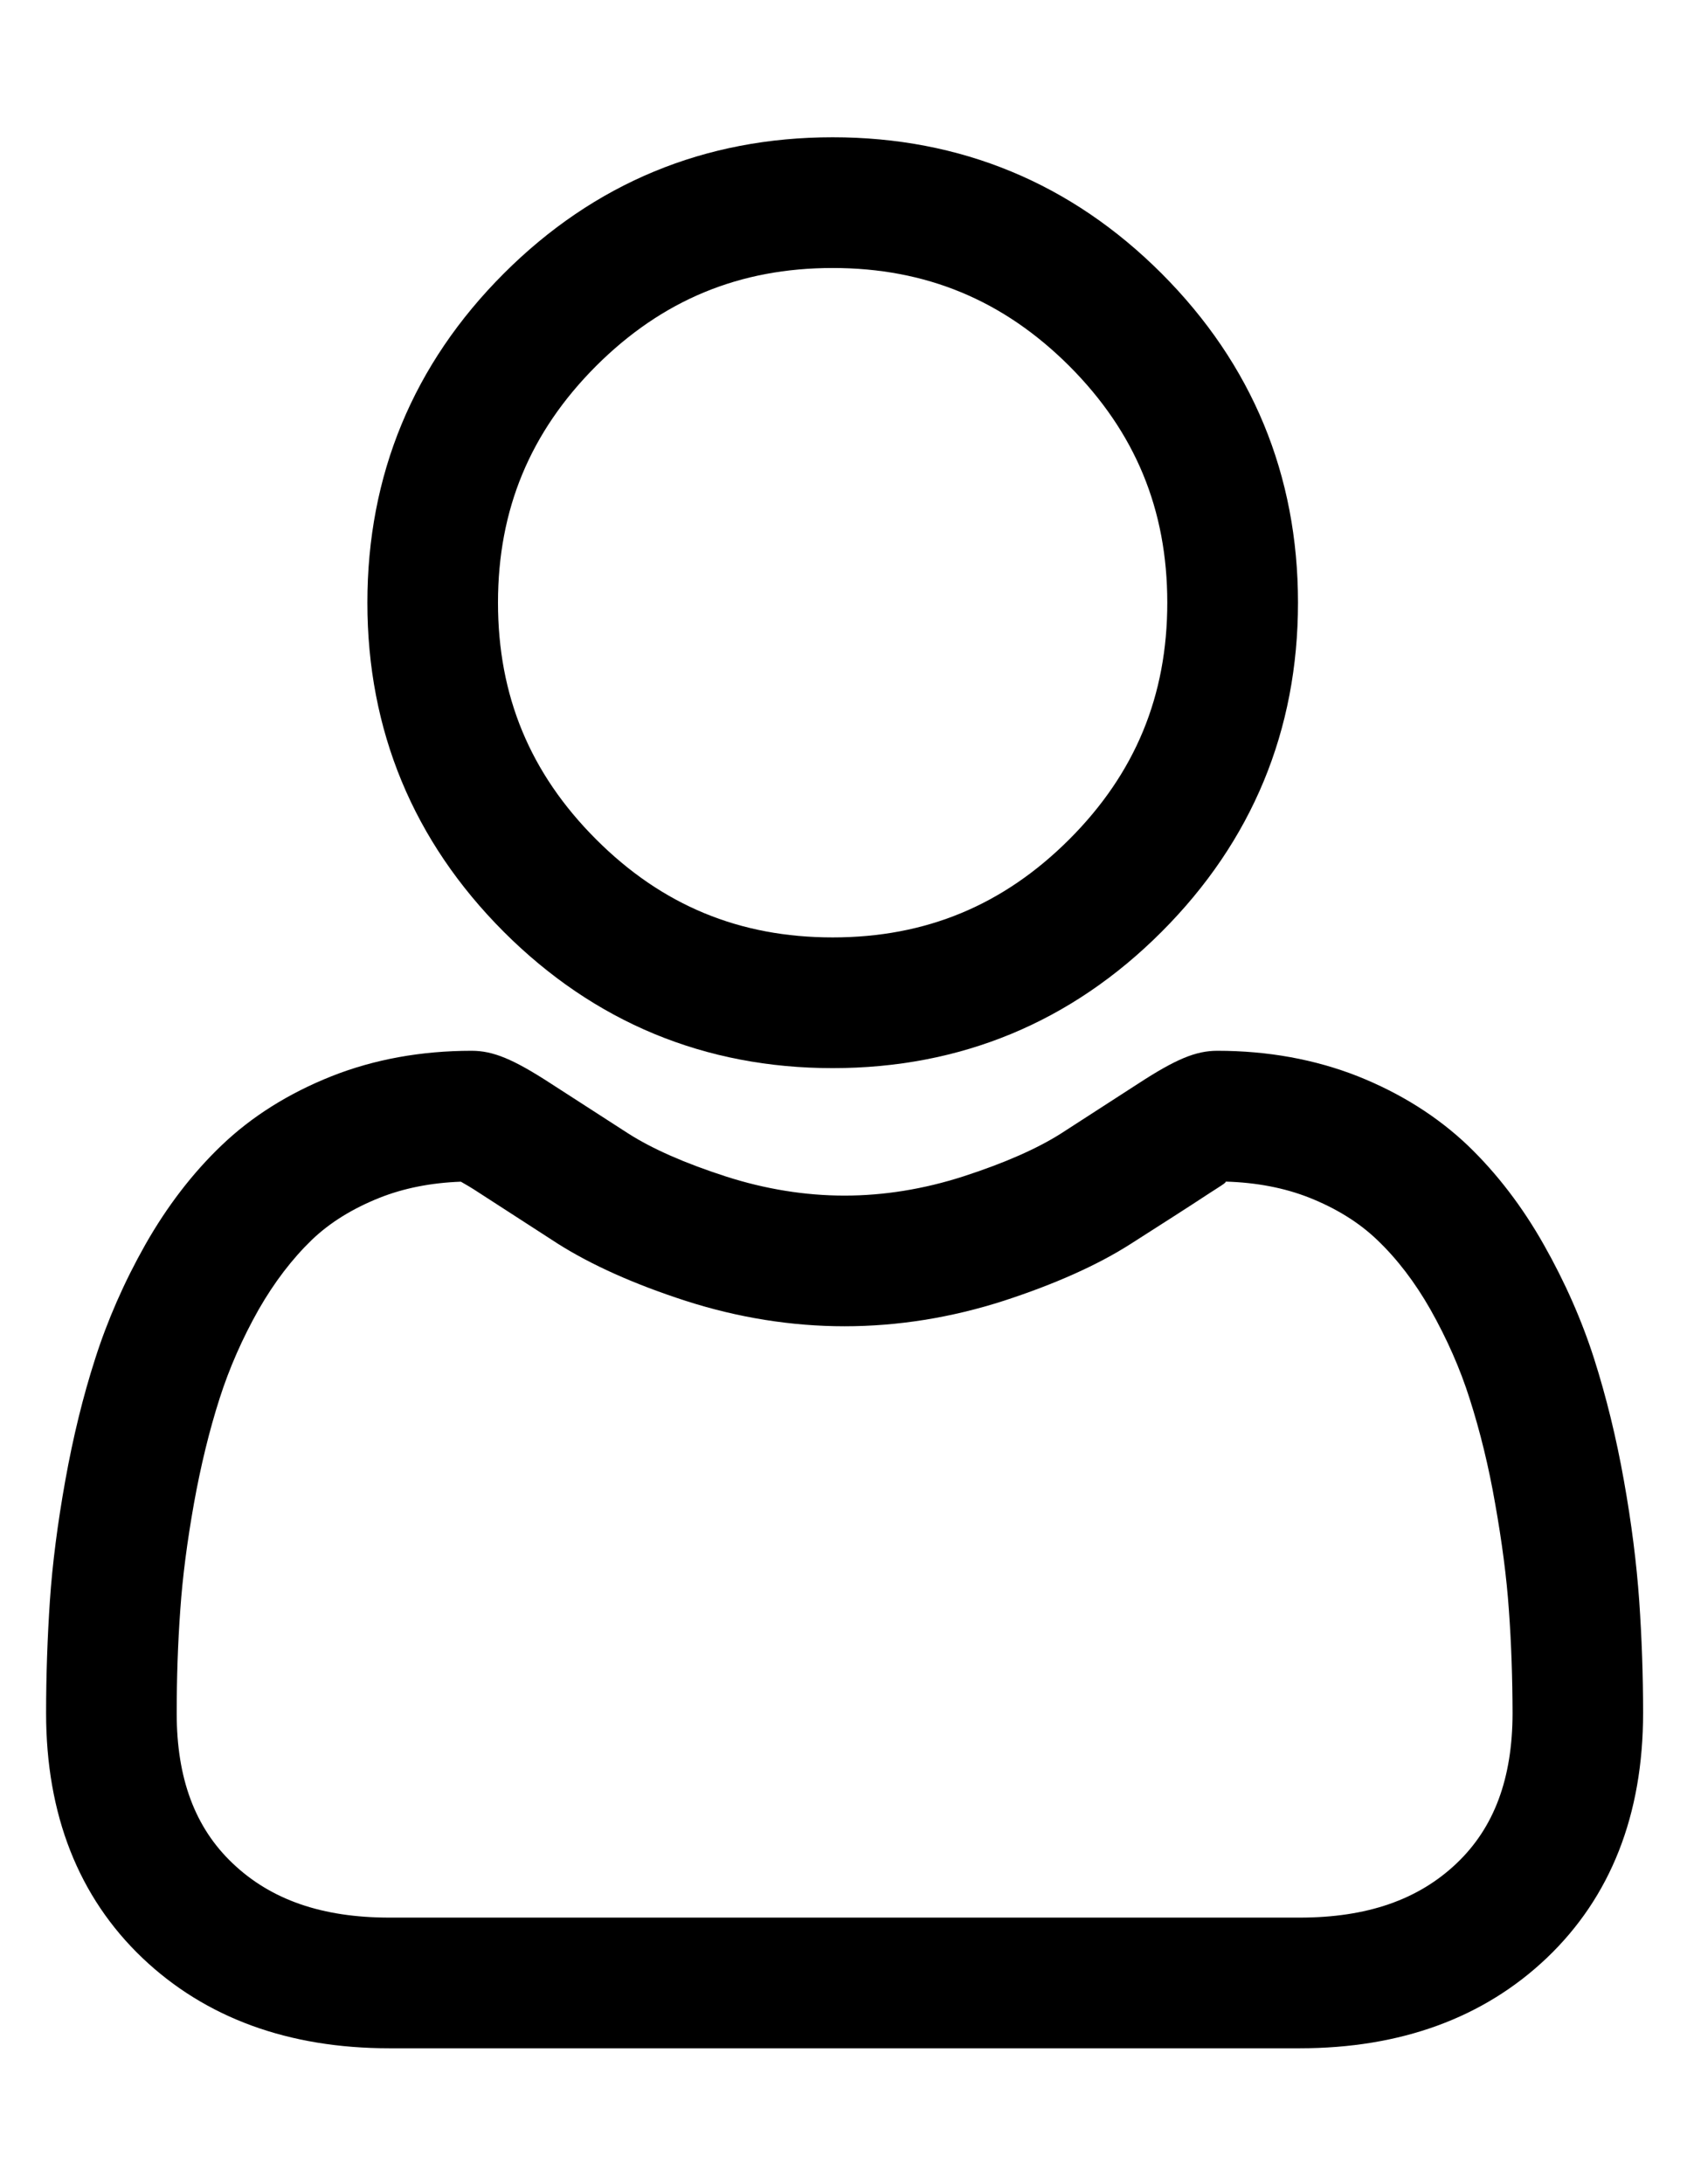
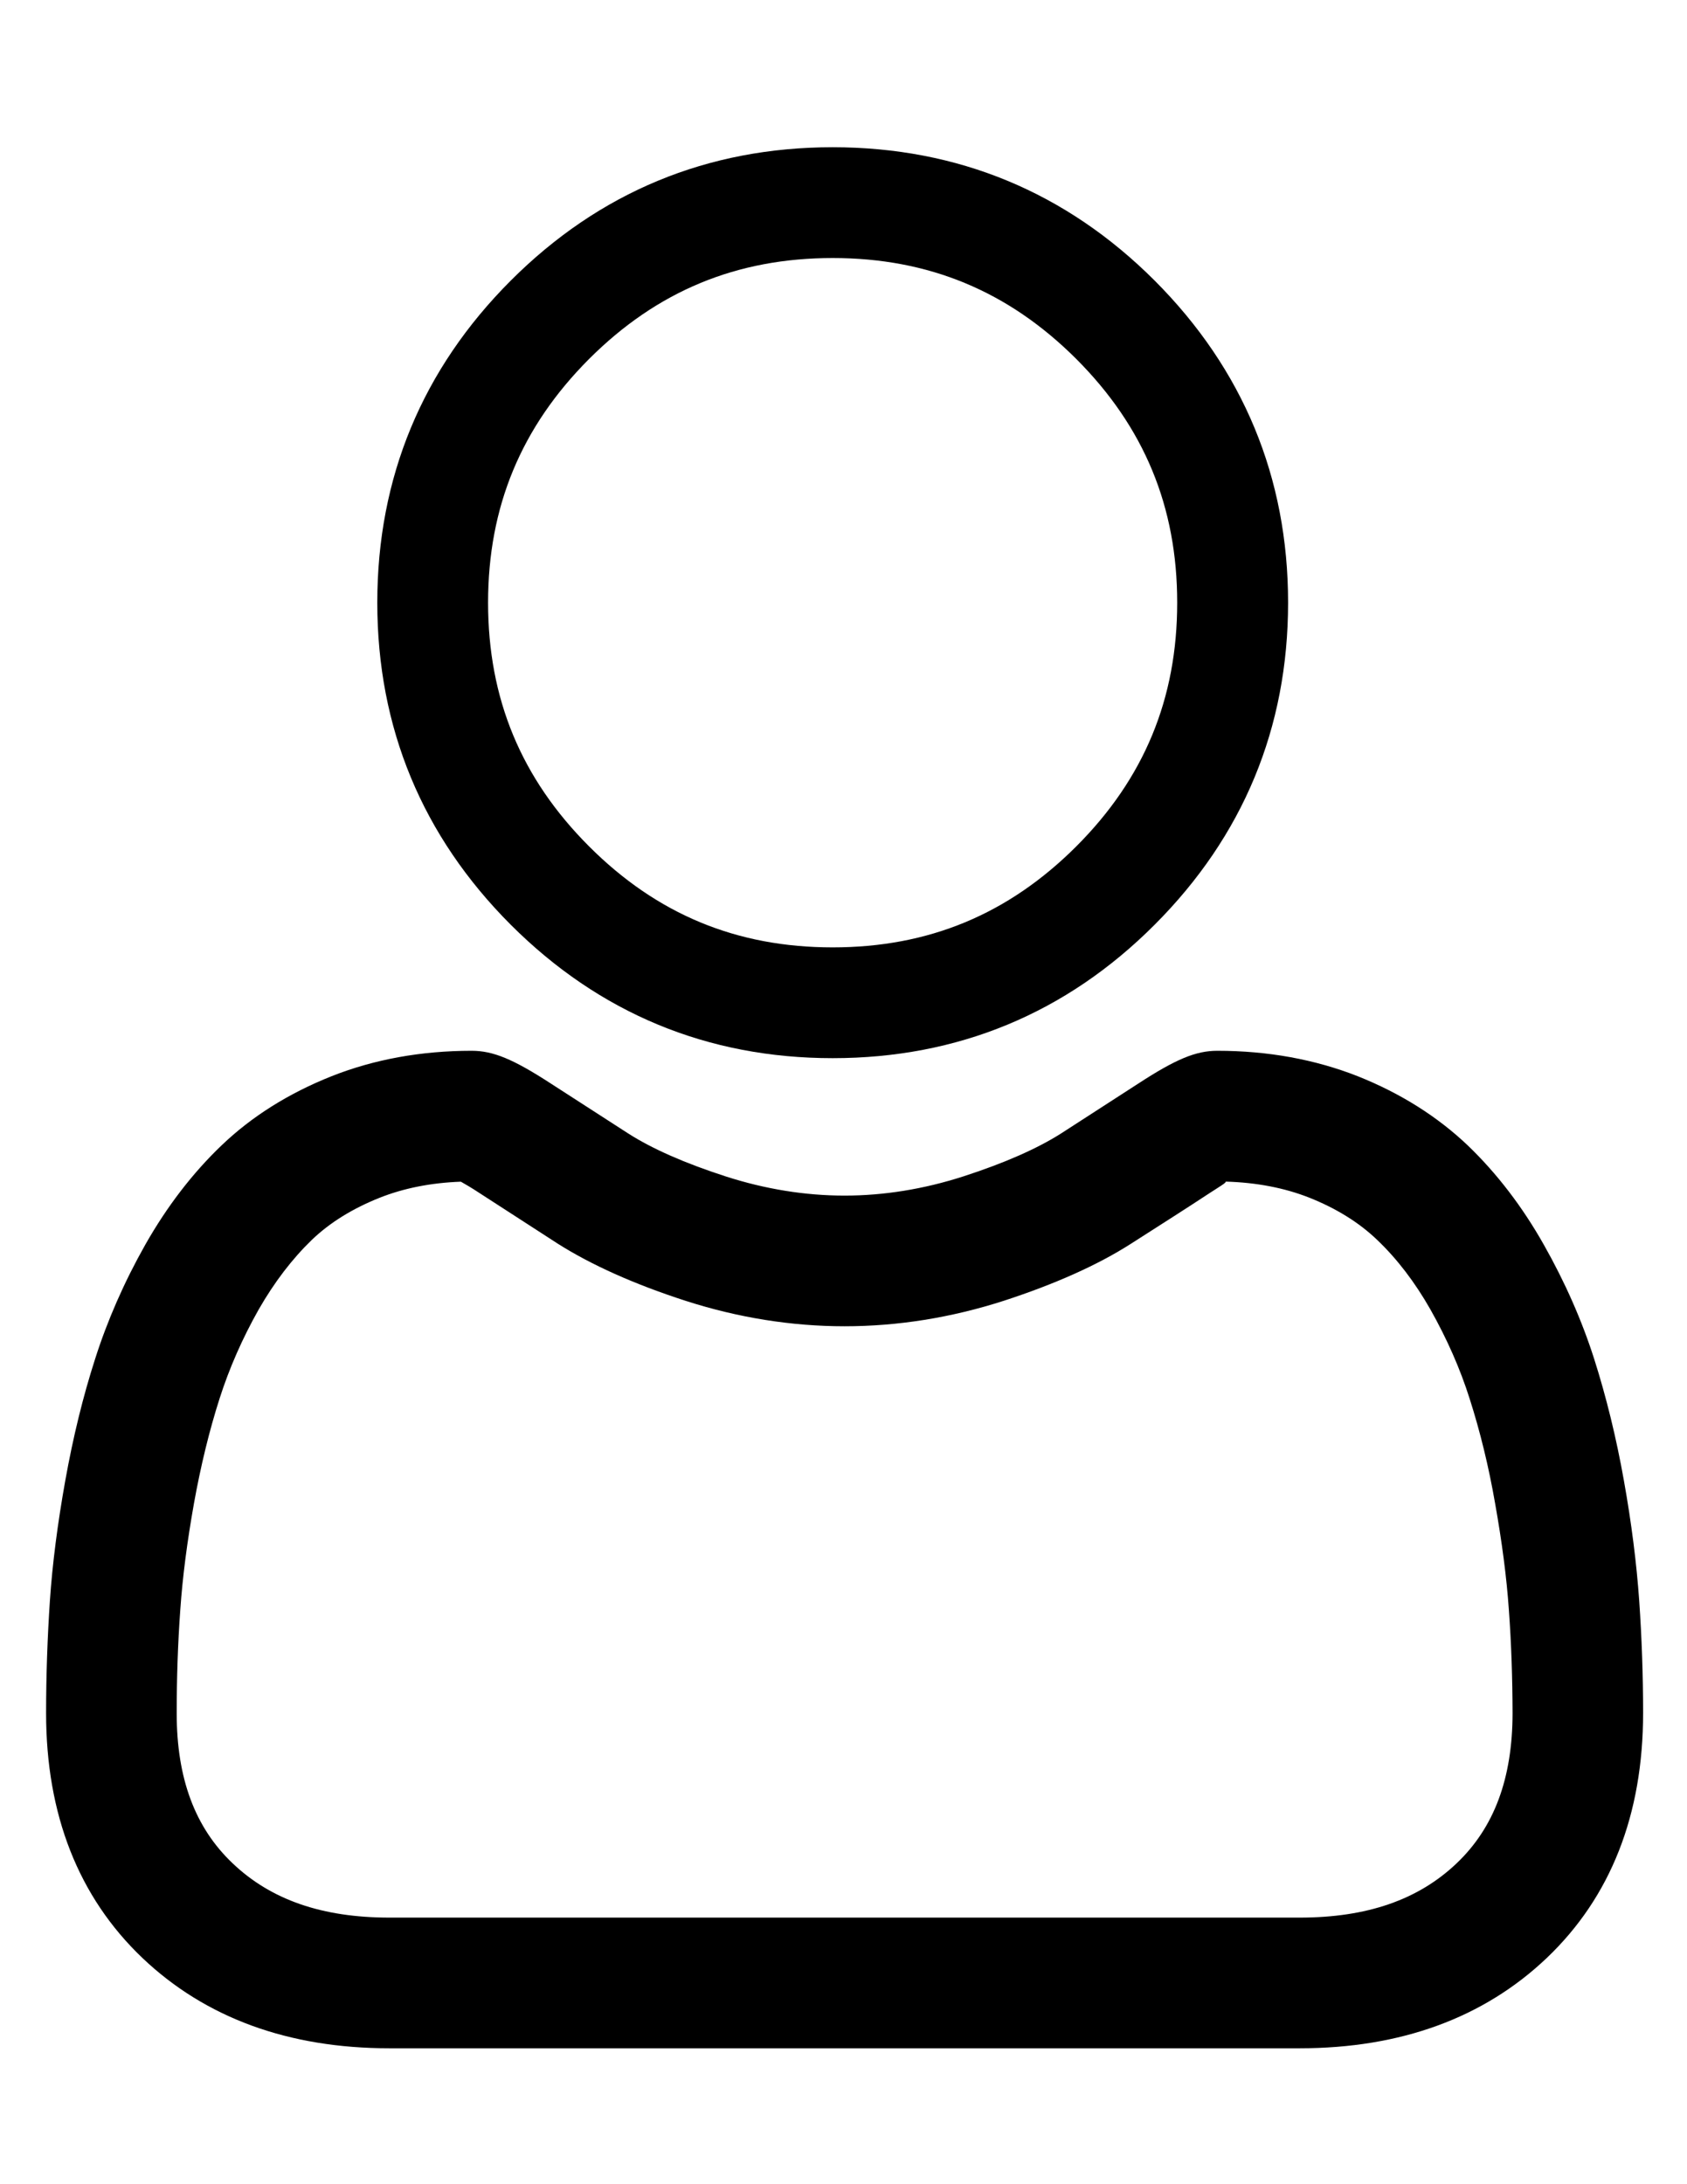
<svg xmlns="http://www.w3.org/2000/svg" version="1.1" id="Layer_1" x="0px" y="0px" width="612px" height="792px" viewBox="0 0 612 792" enable-background="new 0 0 612 792" xml:space="preserve">
-   <path d="M302.078,387.309c-46.363,0-86.517-16.64-119.34-49.445c-32.824-32.858-49.463-73.013-49.463-119.338  c0-46.343,16.639-86.482,49.463-119.322c32.787-32.787,72.943-49.428,119.34-49.428c46.395,0,86.549,16.623,119.337,49.41  c32.823,32.858,49.462,73.014,49.462,119.34c0,46.325-16.639,86.48-49.462,119.338C388.664,370.669,348.506,387.309,302.078,387.309  z M302.078,97.177c-33.811,0-61.875,11.635-85.848,35.554c-23.939,23.975-35.572,52.038-35.572,85.795  c0,33.792,11.633,61.855,35.572,85.811c23.938,23.938,52.037,35.573,85.848,35.573c33.774,0,61.871-11.635,85.847-35.573  c23.899-23.922,35.535-52.002,35.535-85.811c0-33.792-11.636-61.855-35.535-85.795C363.948,108.812,335.853,97.177,302.078,97.177z" />
  <path d="M302.078,383.695c45.373,0,84.717-16.252,116.799-48.387c32.083-32.118,48.406-71.375,48.406-116.783  c0-45.374-16.323-84.666-48.406-116.784c-32.082-32.064-71.427-48.352-116.799-48.352c-45.41,0-84.72,16.287-116.801,48.37  c-32.082,32.1-48.405,71.392-48.405,116.765c0,45.408,16.323,84.665,48.405,116.783  C217.428,367.426,256.704,383.695,302.078,383.695z M213.691,130.176c24.643-24.625,53.553-36.614,88.386-36.614  c34.795,0,63.705,11.988,88.382,36.614c24.609,24.643,36.597,53.553,36.597,88.35c0,34.831-11.986,63.741-36.597,88.366  c-24.678,24.644-53.587,36.631-88.382,36.631c-34.833,0-63.743-11.987-88.386-36.631c-24.609-24.625-36.63-53.535-36.63-88.366  C177.062,183.729,189.083,154.819,213.691,130.176z" />
  <path d="M141.278,742.717c-36.595,0-66.739-10.999-89.619-32.753c-23.198-22.103-34.937-51.999-34.937-88.733  c0-13.895,0.492-27.57,1.375-40.759c0.917-13.537,2.819-28.202,5.605-43.715c2.819-15.724,6.452-30.532,10.824-44.07  c4.405-13.819,10.504-27.78,18.156-41.316c7.896-13.927,17.204-26.021,27.639-35.998c10.929-10.487,24.397-18.948,39.979-25.136  c15.442-6.116,32.541-9.219,50.803-9.219c7.792,0,15.089,3.013,28.839,11.952L227.899,411c8.707,5.572,20.588,10.789,35.29,15.549  c14.421,4.656,28.944,6.983,43.188,6.983c14.209,0,28.733-2.327,43.154-6.983c14.702-4.76,26.615-9.977,35.395-15.549l27.89-18.013  c13.747-8.956,21.012-11.969,28.803-11.969c18.261,0,35.358,3.103,50.872,9.202c15.479,6.152,28.943,14.612,40.016,25.152  c10.541,10.121,19.813,22.248,27.569,35.998c7.649,13.503,13.785,27.43,18.226,41.317c4.408,13.819,8.039,28.627,10.787,44.069  c2.786,15.513,4.62,30.178,5.572,43.646c0.917,13.185,1.411,26.862,1.411,40.753c0,36.842-11.739,66.705-34.938,88.808  c-22.881,21.754-53.025,32.753-89.656,32.753H141.278z M167.19,428.486c-10.824,0.39-20.731,2.36-29.438,5.815  c-9.835,3.916-18.121,9.027-24.644,15.305c-7.087,6.839-13.572,15.299-19.25,25.205c-5.887,10.401-10.682,21.297-14.207,32.328  c-3.738,11.67-6.84,24.435-9.273,37.936c-2.468,13.822-4.16,26.795-4.971,38.641c-0.881,12.127-1.306,24.715-1.306,37.515  c0,23.618,6.629,41.455,20.273,54.396c13.89,13.257,32.505,19.705,56.901,19.705h330.199c24.434,0,43.048-6.448,56.975-19.705  c13.607-12.941,20.235-30.778,20.271-54.396c-0.035-12.837-0.457-25.42-1.341-37.479c-0.812-11.811-2.539-24.853-5.004-38.675  c-2.293-13.186-5.396-25.947-9.239-37.936c-3.419-10.789-8.213-21.682-14.242-32.362c-5.64-9.905-12.128-18.369-19.284-25.171  c-6.559-6.311-14.84-11.425-24.572-15.305c-8.987-3.561-19.214-5.533-30.425-5.849c0.422,0.314-1.976,1.69-5.889,4.228  c-8.249,5.434-17.627,11.389-28.381,18.265c-11.987,7.686-27.57,14.666-46.218,20.73c-19.041,6.134-38.463,9.235-57.75,9.235  c-19.214,0-38.64-3.103-57.678-9.235c-18.543-5.994-34.126-12.976-46.325-20.696l-28.31-18.299  C170.857,430.567,168.635,429.298,167.19,428.486z" />
-   <path d="M591.063,580.684c-0.951-13.359-2.748-27.92-5.534-43.291c-2.75-15.515-6.379-30.181-10.684-43.578  c-4.404-13.854-10.472-27.53-17.909-40.686c-7.686-13.606-16.813-25.417-26.934-35.146c-10.718-10.228-23.762-18.421-38.851-24.398  c-15.057-5.939-31.695-8.954-49.534-8.954c-6.98,0-13.785,2.891-26.829,11.37c-8.037,5.253-17.453,11.301-27.922,18.068  c-9.027,5.712-21.225,11.068-36.244,15.9c-14.701,4.758-29.508,7.155-44.245,7.155c-14.666,0-29.578-2.397-44.28-7.155  c-15.019-4.832-27.183-10.188-36.138-15.9c-10.435-6.699-19.813-12.729-27.992-18.068c-13.044-8.479-19.813-11.37-26.864-11.37  c-17.803,0-34.445,3.015-49.464,8.954c-15.053,5.978-28.167,14.171-38.815,24.398C72.6,427.75,63.54,439.522,55.819,453.129  c-7.402,13.154-13.467,26.831-17.874,40.686c-4.303,13.397-7.896,28.063-10.683,43.578c-2.749,15.371-4.653,29.896-5.57,43.291  c-0.881,13.114-1.375,26.726-1.375,40.547c0,35.745,11.424,64.728,33.847,86.128c22.175,21.084,51.437,31.766,87.115,31.766h330.2  c35.681,0,64.978-10.682,87.152-31.766c22.42-21.329,33.844-50.383,33.844-86.201C592.474,607.373,591.979,593.765,591.063,580.684z   M530.956,678.235c-14.634,13.925-34.095,20.693-59.479,20.693H141.278c-25.383,0-44.81-6.77-59.405-20.693  c-14.384-13.679-21.365-32.331-21.365-57.007c0-12.903,0.424-25.561,1.304-37.76c0.811-11.952,2.503-25.066,5.006-39.026  c2.468-13.749,5.641-26.688,9.379-38.396c3.597-11.212,8.459-22.315,14.524-33.032c5.853-10.226,12.551-18.967,19.885-26.019  c6.875-6.595,15.583-11.989,25.807-16.04c9.447-3.776,20.13-5.784,31.623-6.1c1.446,0.739,3.949,2.148,8.004,4.793  c8.249,5.431,17.768,11.563,28.275,18.262c11.915,7.581,27.18,14.386,45.479,20.31c18.684,6.027,37.652,9.095,56.584,9.095  c18.898,0,37.971-3.066,56.622-9.095c18.26-5.924,33.561-12.729,45.406-20.343c10.755-6.84,20.096-12.798,28.348-18.229  c4.052-2.645,6.555-4.054,7.966-4.793c11.565,0.314,22.212,2.322,31.657,6.1c10.262,4.051,18.863,9.445,25.737,16.04  c7.403,7.052,14.104,15.793,19.92,26.019c6.063,10.717,10.999,21.82,14.56,33.032c3.739,11.706,6.946,24.646,9.344,38.396  c2.503,13.96,4.229,27.11,5.041,39.063l0,0c0.882,12.126,1.307,24.82,1.342,37.726C552.283,645.904,545.304,664.558,530.956,678.235  z" />
</svg>